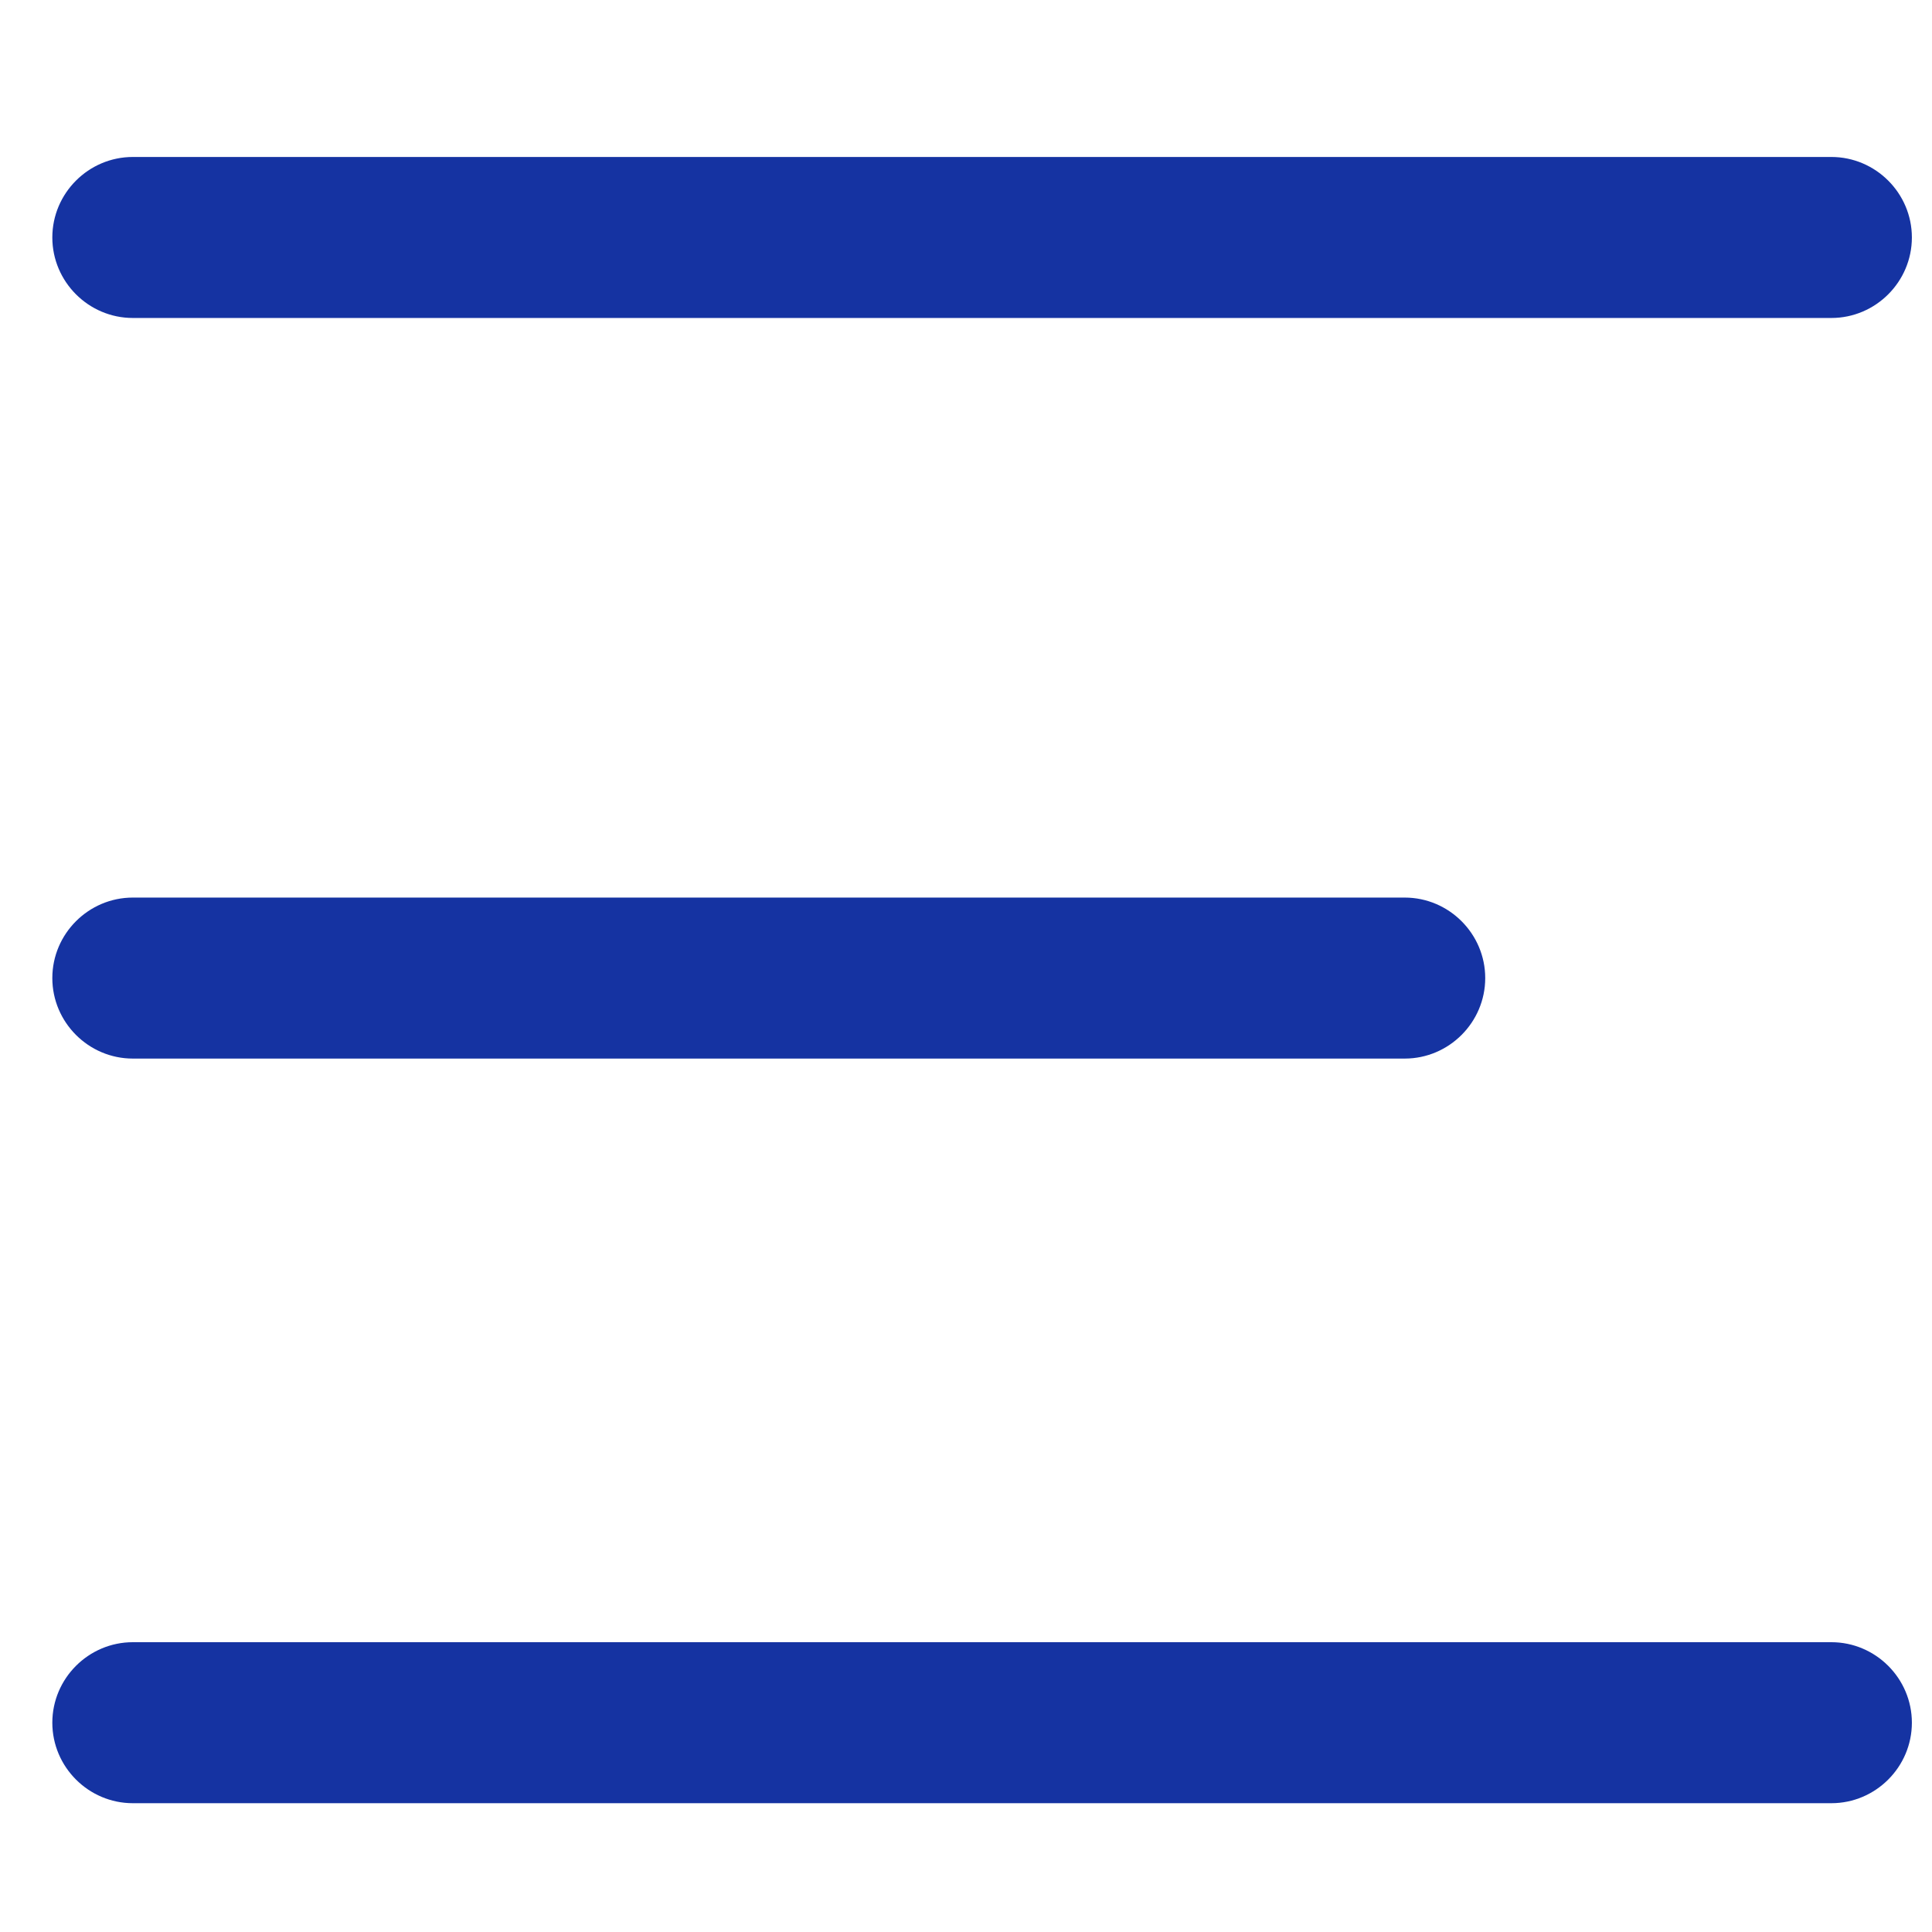
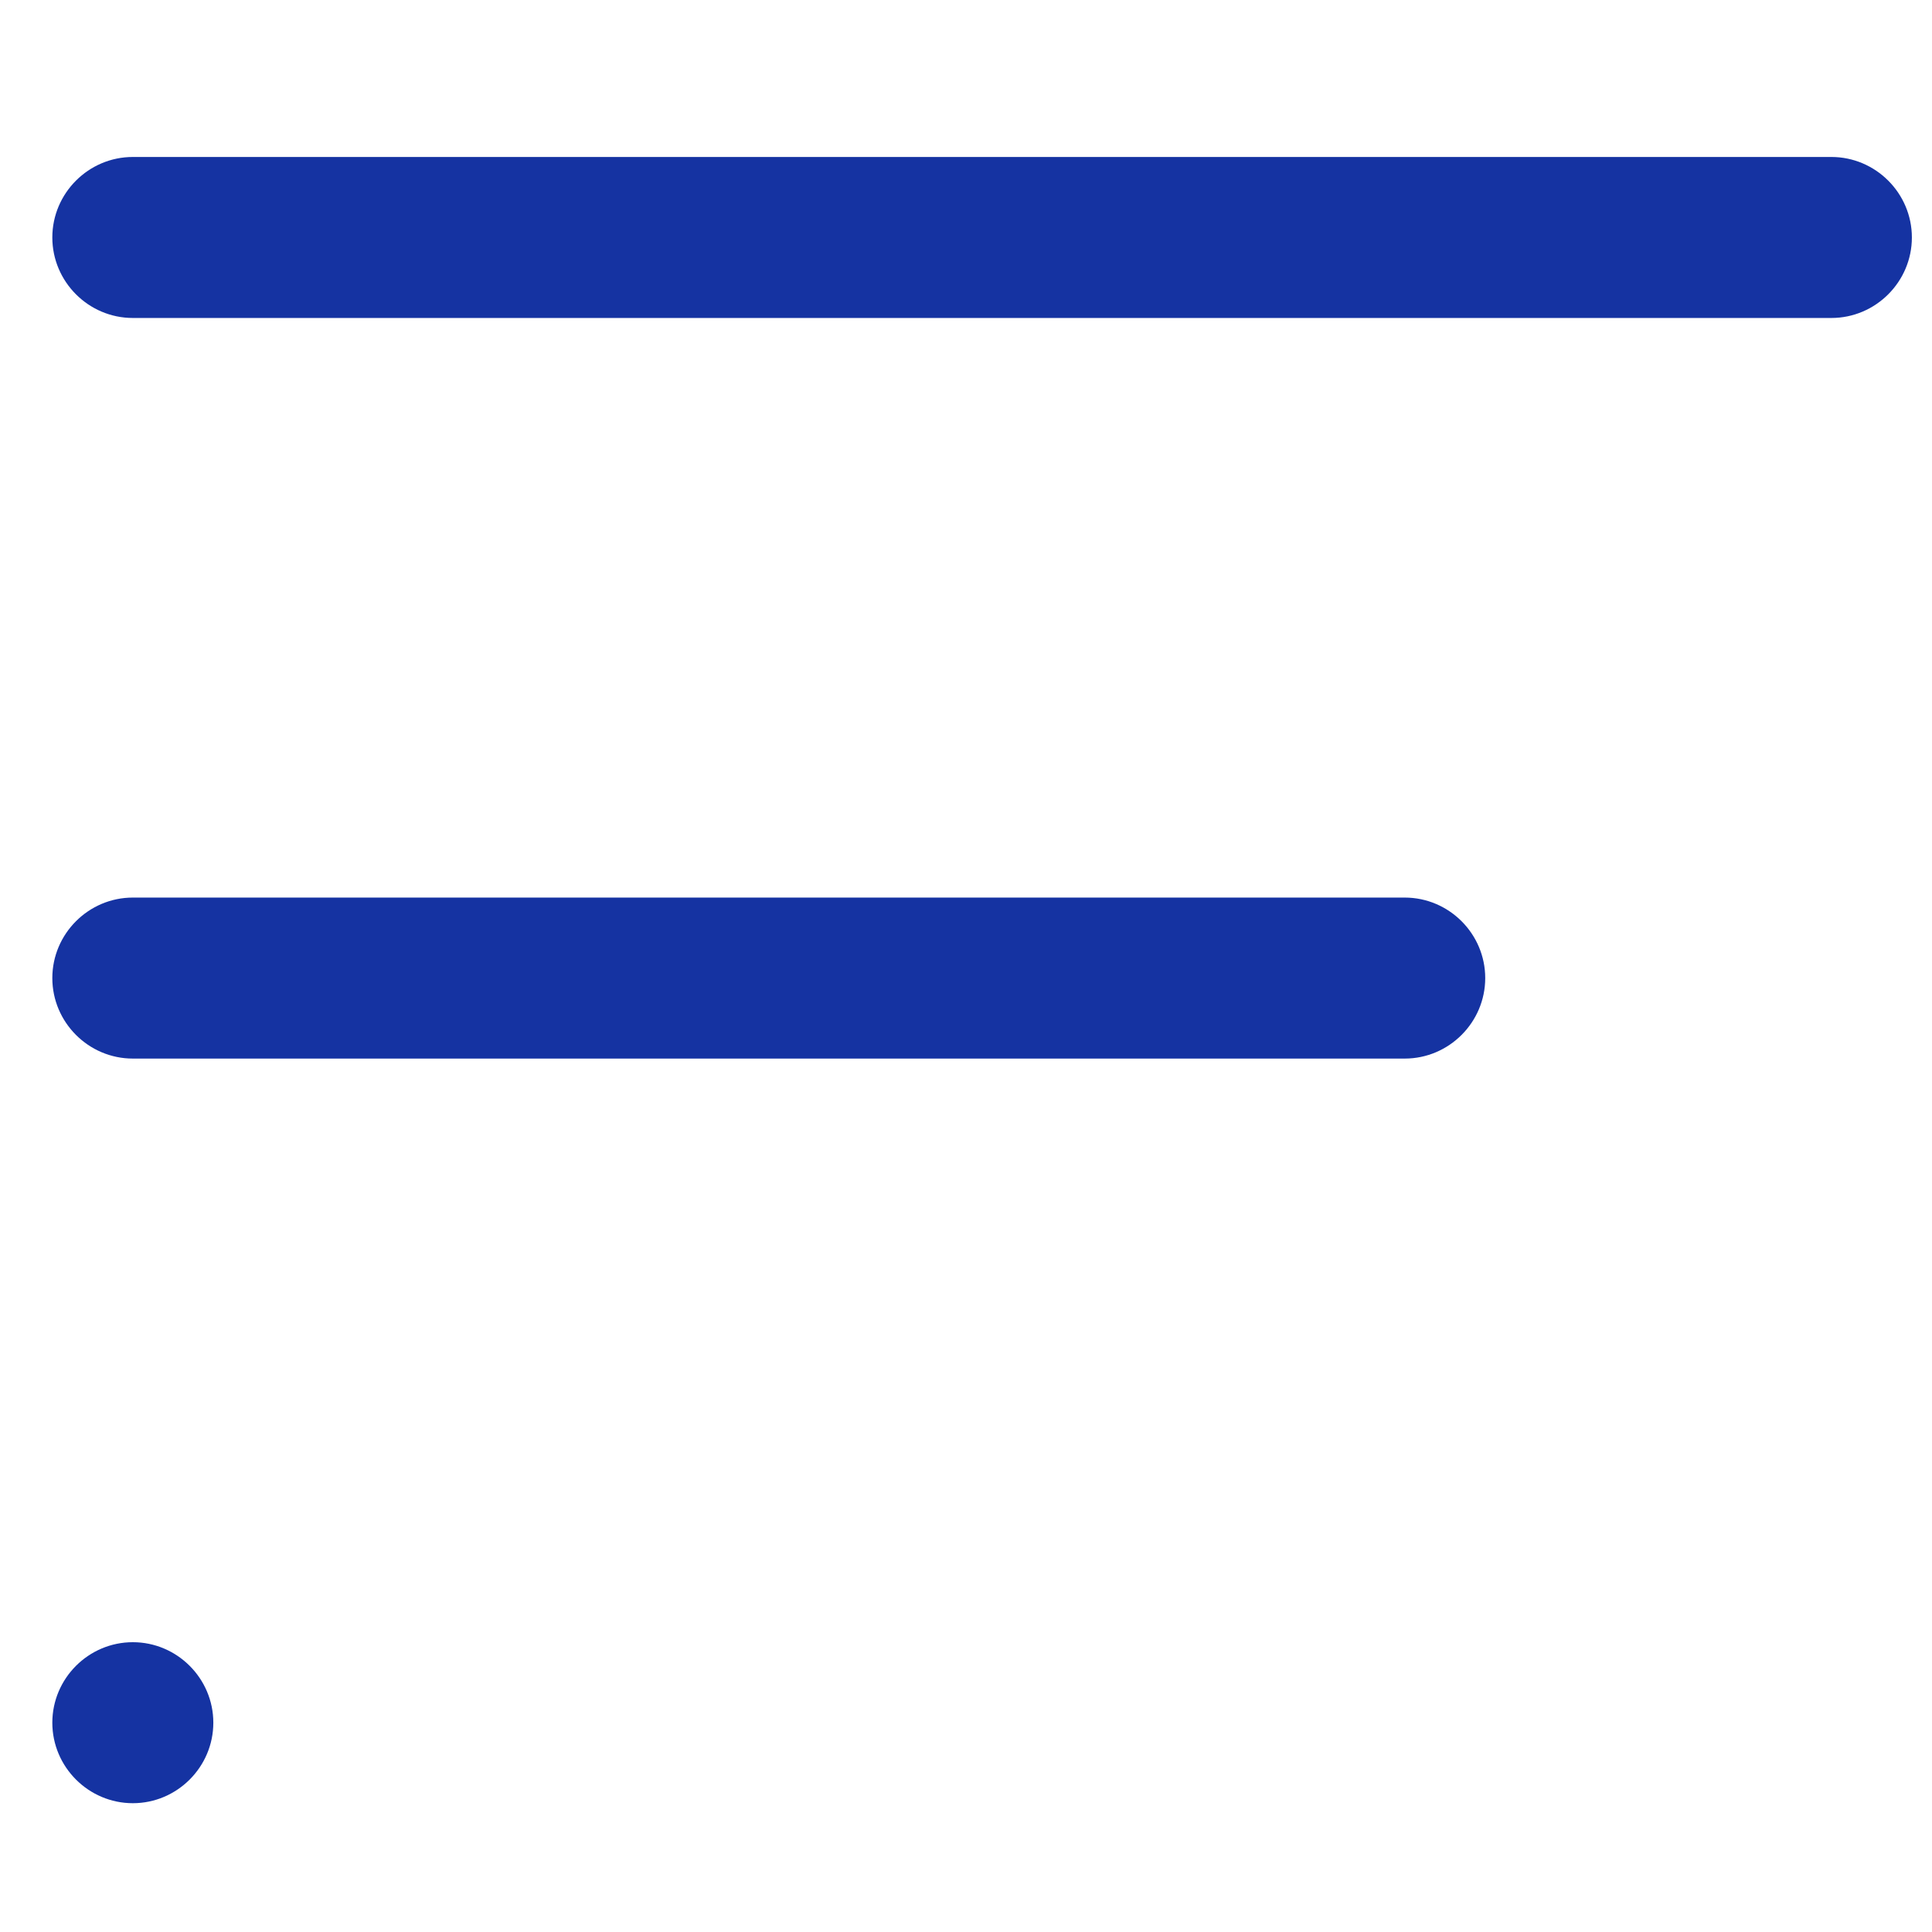
<svg xmlns="http://www.w3.org/2000/svg" id="Layer_1" data-name="Layer 1" version="1.1" viewBox="0 0 48 48">
  <defs>
    <style>
      .cls-1 {
        fill: #1533a2;
        stroke-width: 0px;
      }
    </style>
  </defs>
-   <path class="cls-1" d="M45.5,7.9H3.3c-1.1,0-2-.9-2-2s.9-2,2-2h42.2c1.1,0,2,.9,2,2,0,1.1-.9,2-2,2ZM45.5,44.8H3.3c-1.1,0-2-.9-2-2,0-1.1.9-2,2-2h42.2c1.1,0,2,.9,2,2,0,1.1-.9,2-2,2ZM34.9,26.3H3.3c-1.1,0-2-.9-2-2,0-1.1.9-2,2-2h31.6c1.1,0,2,.9,2,2,0,1.1-.9,2-2,2Z" />
+   <path class="cls-1" d="M45.5,7.9H3.3c-1.1,0-2-.9-2-2s.9-2,2-2h42.2c1.1,0,2,.9,2,2,0,1.1-.9,2-2,2ZM45.5,44.8H3.3c-1.1,0-2-.9-2-2,0-1.1.9-2,2-2c1.1,0,2,.9,2,2,0,1.1-.9,2-2,2ZM34.9,26.3H3.3c-1.1,0-2-.9-2-2,0-1.1.9-2,2-2h31.6c1.1,0,2,.9,2,2,0,1.1-.9,2-2,2Z" />
</svg>